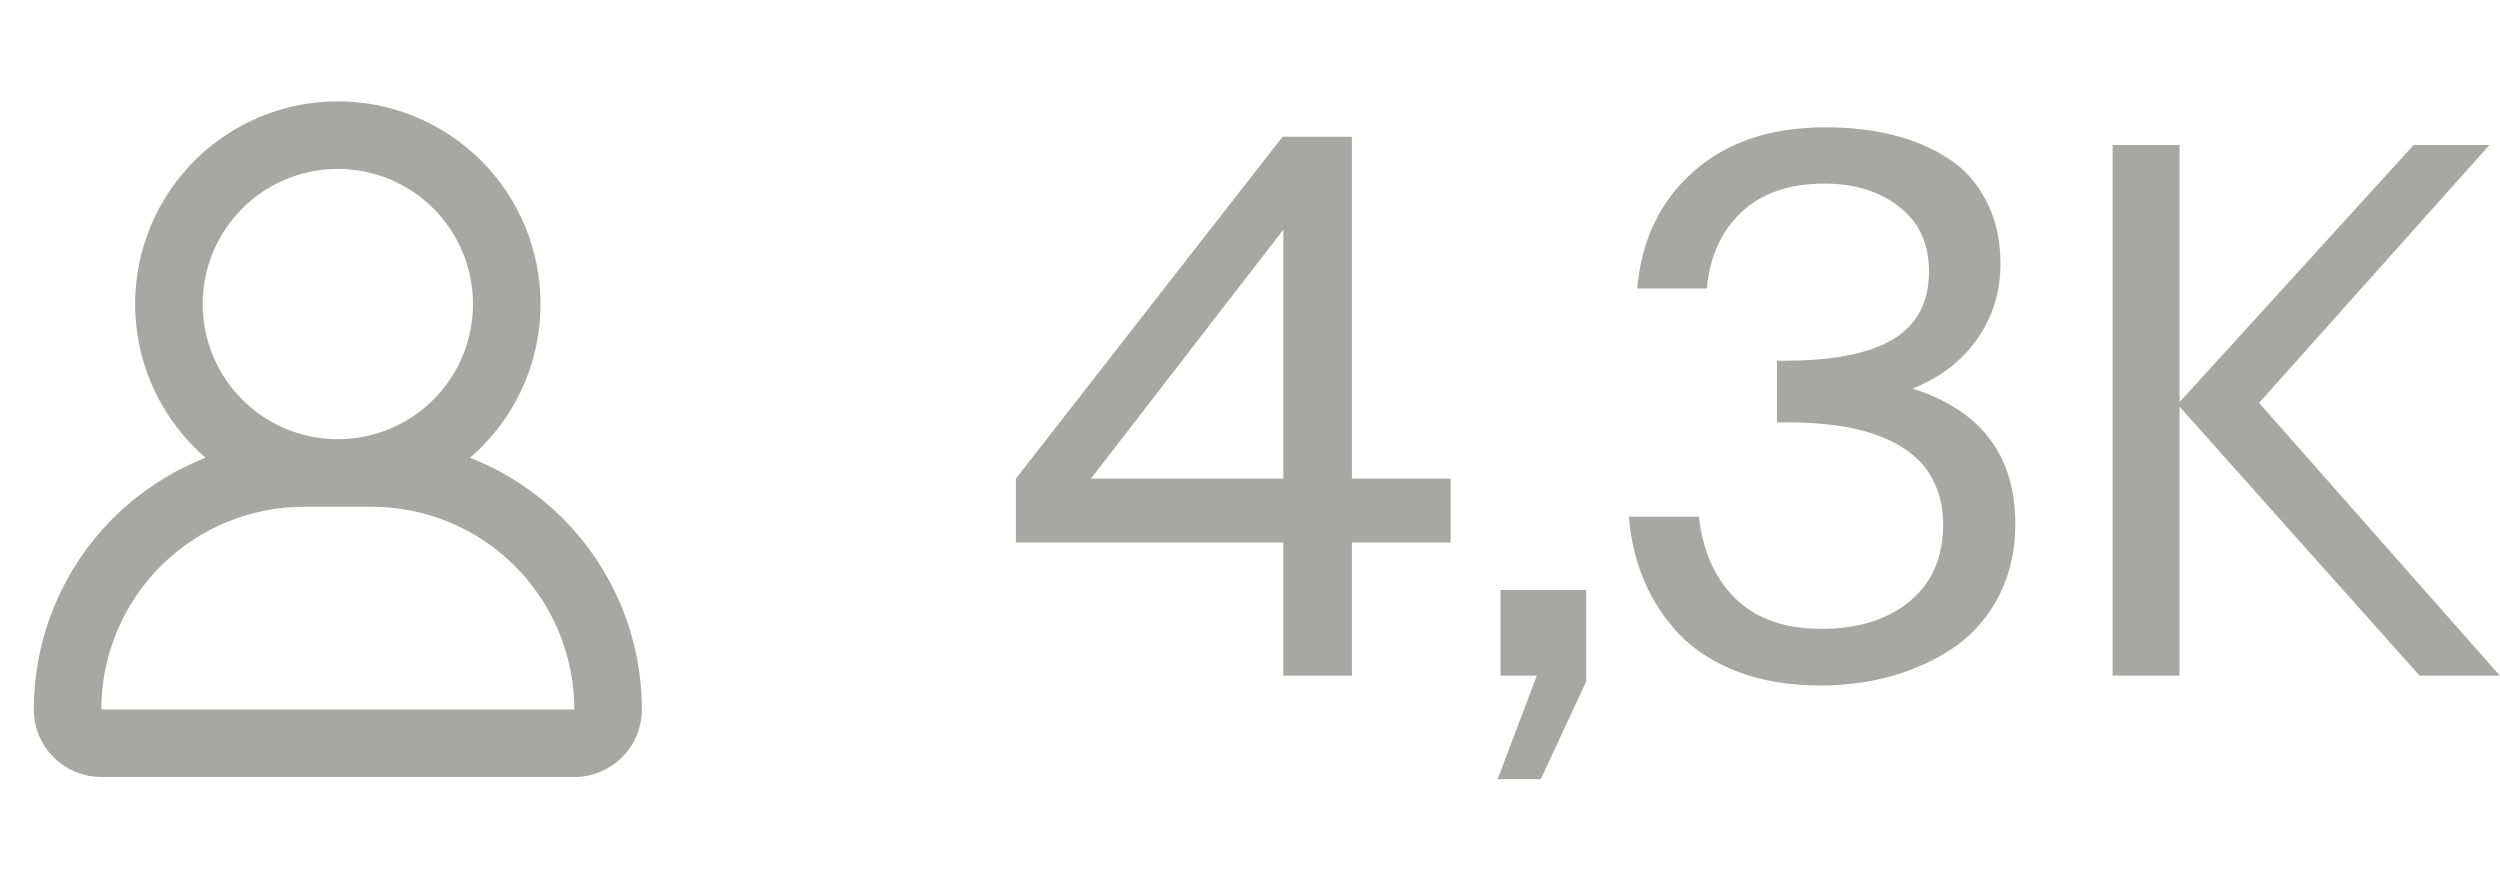
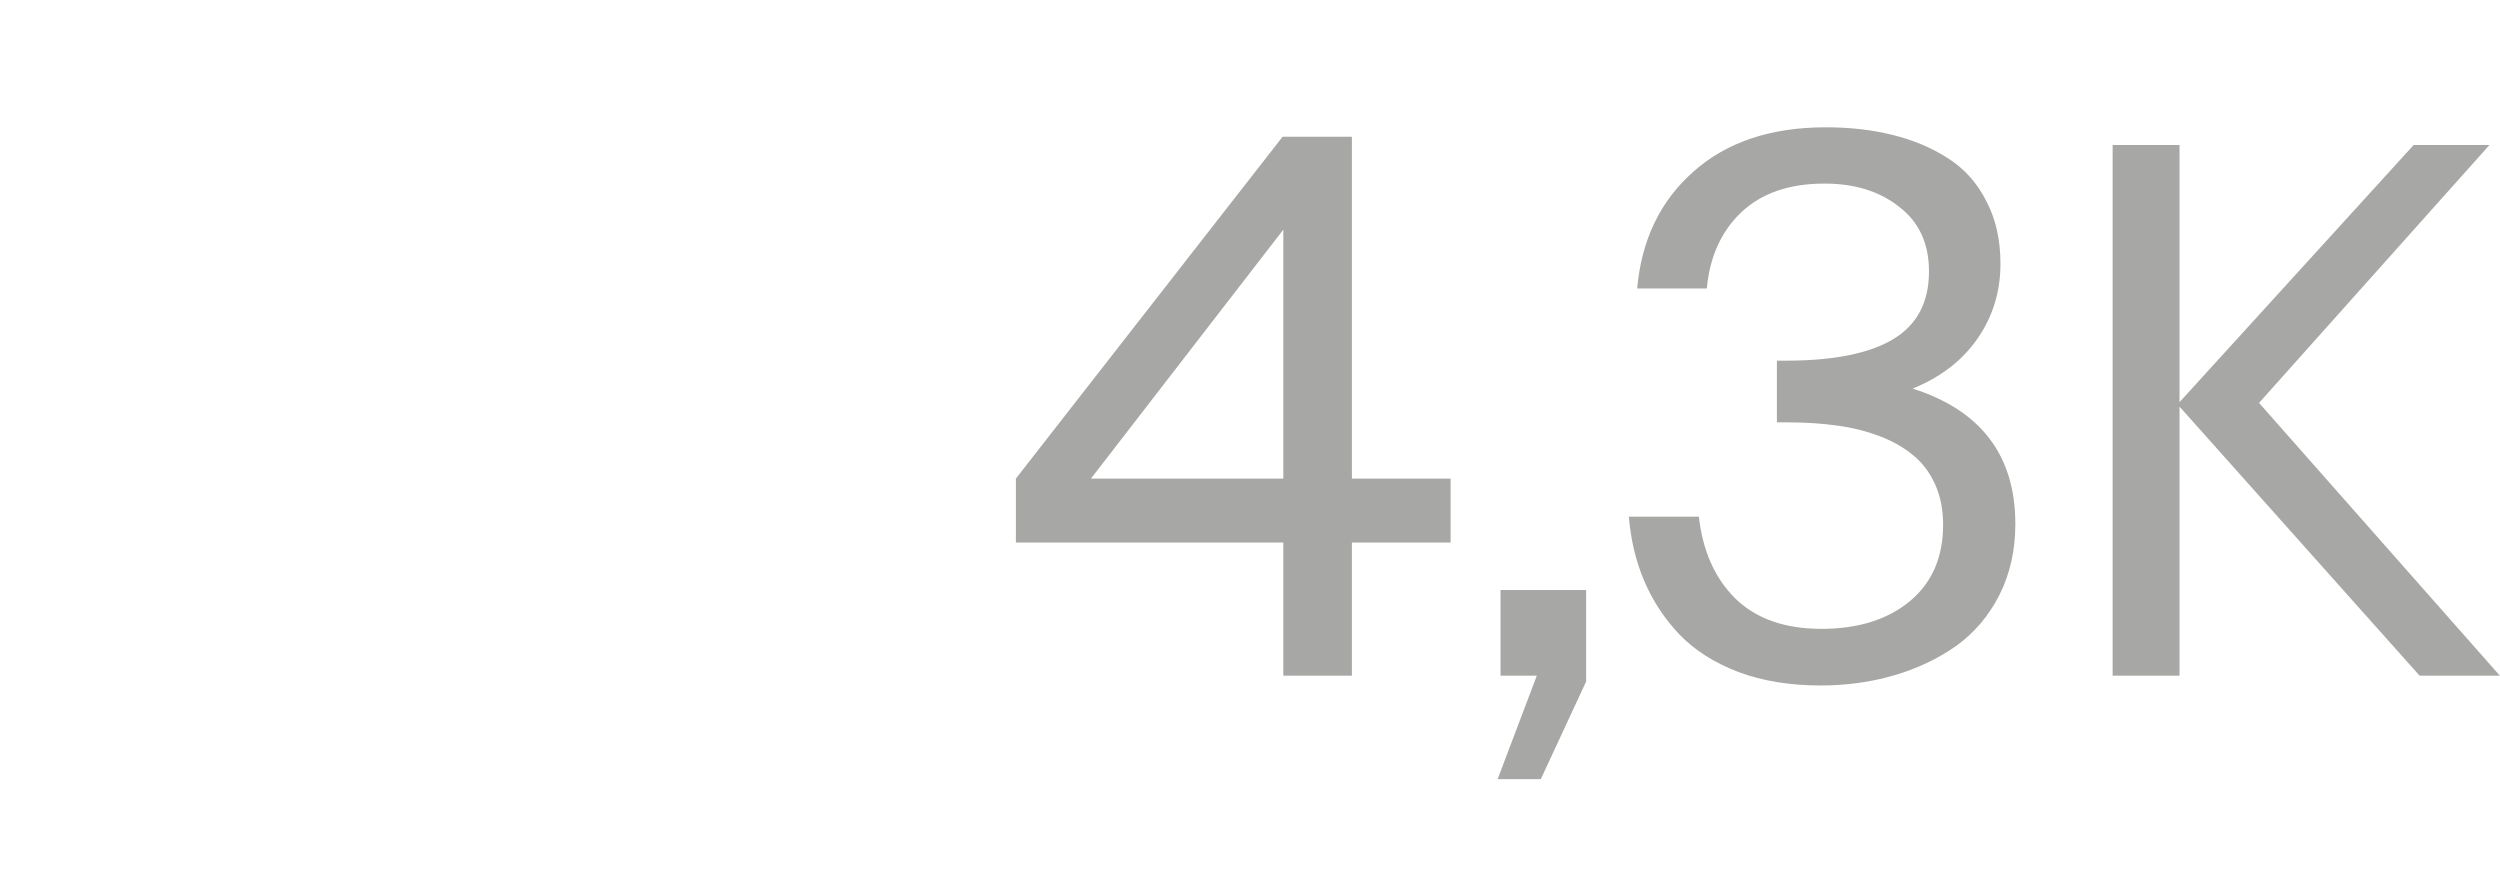
<svg xmlns="http://www.w3.org/2000/svg" width="37" height="13" viewBox="0 0 37 13" fill="none">
  <g opacity="0.4">
-     <path d="M7.5 4.5C7.5 4.994 7.353 5.478 7.079 5.889C6.804 6.3 6.414 6.62 5.957 6.81C5.5 6.999 4.997 7.048 4.512 6.952C4.027 6.856 3.582 6.617 3.232 6.268C2.883 5.918 2.644 5.473 2.548 4.988C2.452 4.503 2.501 4 2.69 3.543C2.88 3.086 3.2 2.696 3.611 2.421C4.022 2.147 4.506 2 5 2C5.663 2 6.299 2.263 6.768 2.732C7.237 3.201 7.5 3.837 7.5 4.5ZM5.5 7H4.5C3.572 7 2.682 7.369 2.025 8.025C1.369 8.681 1 9.572 1 10.5V10.5C1 10.633 1.053 10.76 1.146 10.854C1.24 10.947 1.367 11 1.5 11H8.5C8.633 11 8.76 10.947 8.854 10.854C8.947 10.76 9 10.633 9 10.5C9 9.572 8.631 8.681 7.975 8.025C7.319 7.369 6.428 7 5.5 7V7Z" stroke="#242320" stroke-linecap="round" stroke-linejoin="round" />
    <path d="M15.035 8.029V7.083L18.982 2.024H20.008V7.083H21.469V8.029H20.008V10H18.993V8.029H15.035ZM16.146 7.083H18.993V3.399L16.146 7.083ZM22.165 11.531L22.745 10H22.208V8.732H23.475V10.086L22.804 11.531H22.165ZM24.107 7.647H25.143C25.201 8.156 25.381 8.561 25.686 8.861C25.994 9.159 26.418 9.307 26.959 9.307C27.499 9.307 27.934 9.171 28.264 8.899C28.593 8.627 28.758 8.249 28.758 7.766C28.758 7.544 28.719 7.345 28.64 7.169C28.561 6.994 28.454 6.851 28.317 6.74C28.181 6.625 28.015 6.53 27.818 6.455C27.621 6.38 27.412 6.328 27.19 6.299C26.968 6.267 26.724 6.251 26.459 6.251H26.298V5.338H26.427C27.136 5.338 27.666 5.232 28.017 5.021C28.371 4.81 28.549 4.475 28.549 4.017C28.549 3.605 28.402 3.286 28.108 3.061C27.818 2.831 27.449 2.717 27.002 2.717C26.482 2.717 26.072 2.858 25.772 3.141C25.474 3.424 25.304 3.8 25.261 4.269H24.23C24.295 3.549 24.572 2.973 25.063 2.54C25.553 2.103 26.207 1.884 27.023 1.884C27.381 1.884 27.711 1.922 28.011 1.997C28.316 2.072 28.588 2.187 28.828 2.341C29.071 2.495 29.261 2.706 29.397 2.975C29.537 3.24 29.607 3.549 29.607 3.904C29.607 4.316 29.494 4.684 29.268 5.01C29.043 5.336 28.722 5.583 28.307 5.751C29.32 6.074 29.827 6.742 29.827 7.755C29.827 8.145 29.748 8.496 29.59 8.808C29.433 9.116 29.22 9.366 28.951 9.56C28.683 9.749 28.377 9.894 28.033 9.995C27.693 10.095 27.329 10.145 26.942 10.145C26.491 10.145 26.087 10.079 25.729 9.946C25.374 9.81 25.084 9.626 24.858 9.393C24.637 9.16 24.463 8.897 24.337 8.604C24.212 8.31 24.135 7.991 24.107 7.647ZM36.998 10H35.81L32.257 6.018V10H31.267V2.146H32.257V5.952L35.722 2.146H36.844L33.434 5.963L36.998 10Z" fill="#242320" />
  </g>
</svg>